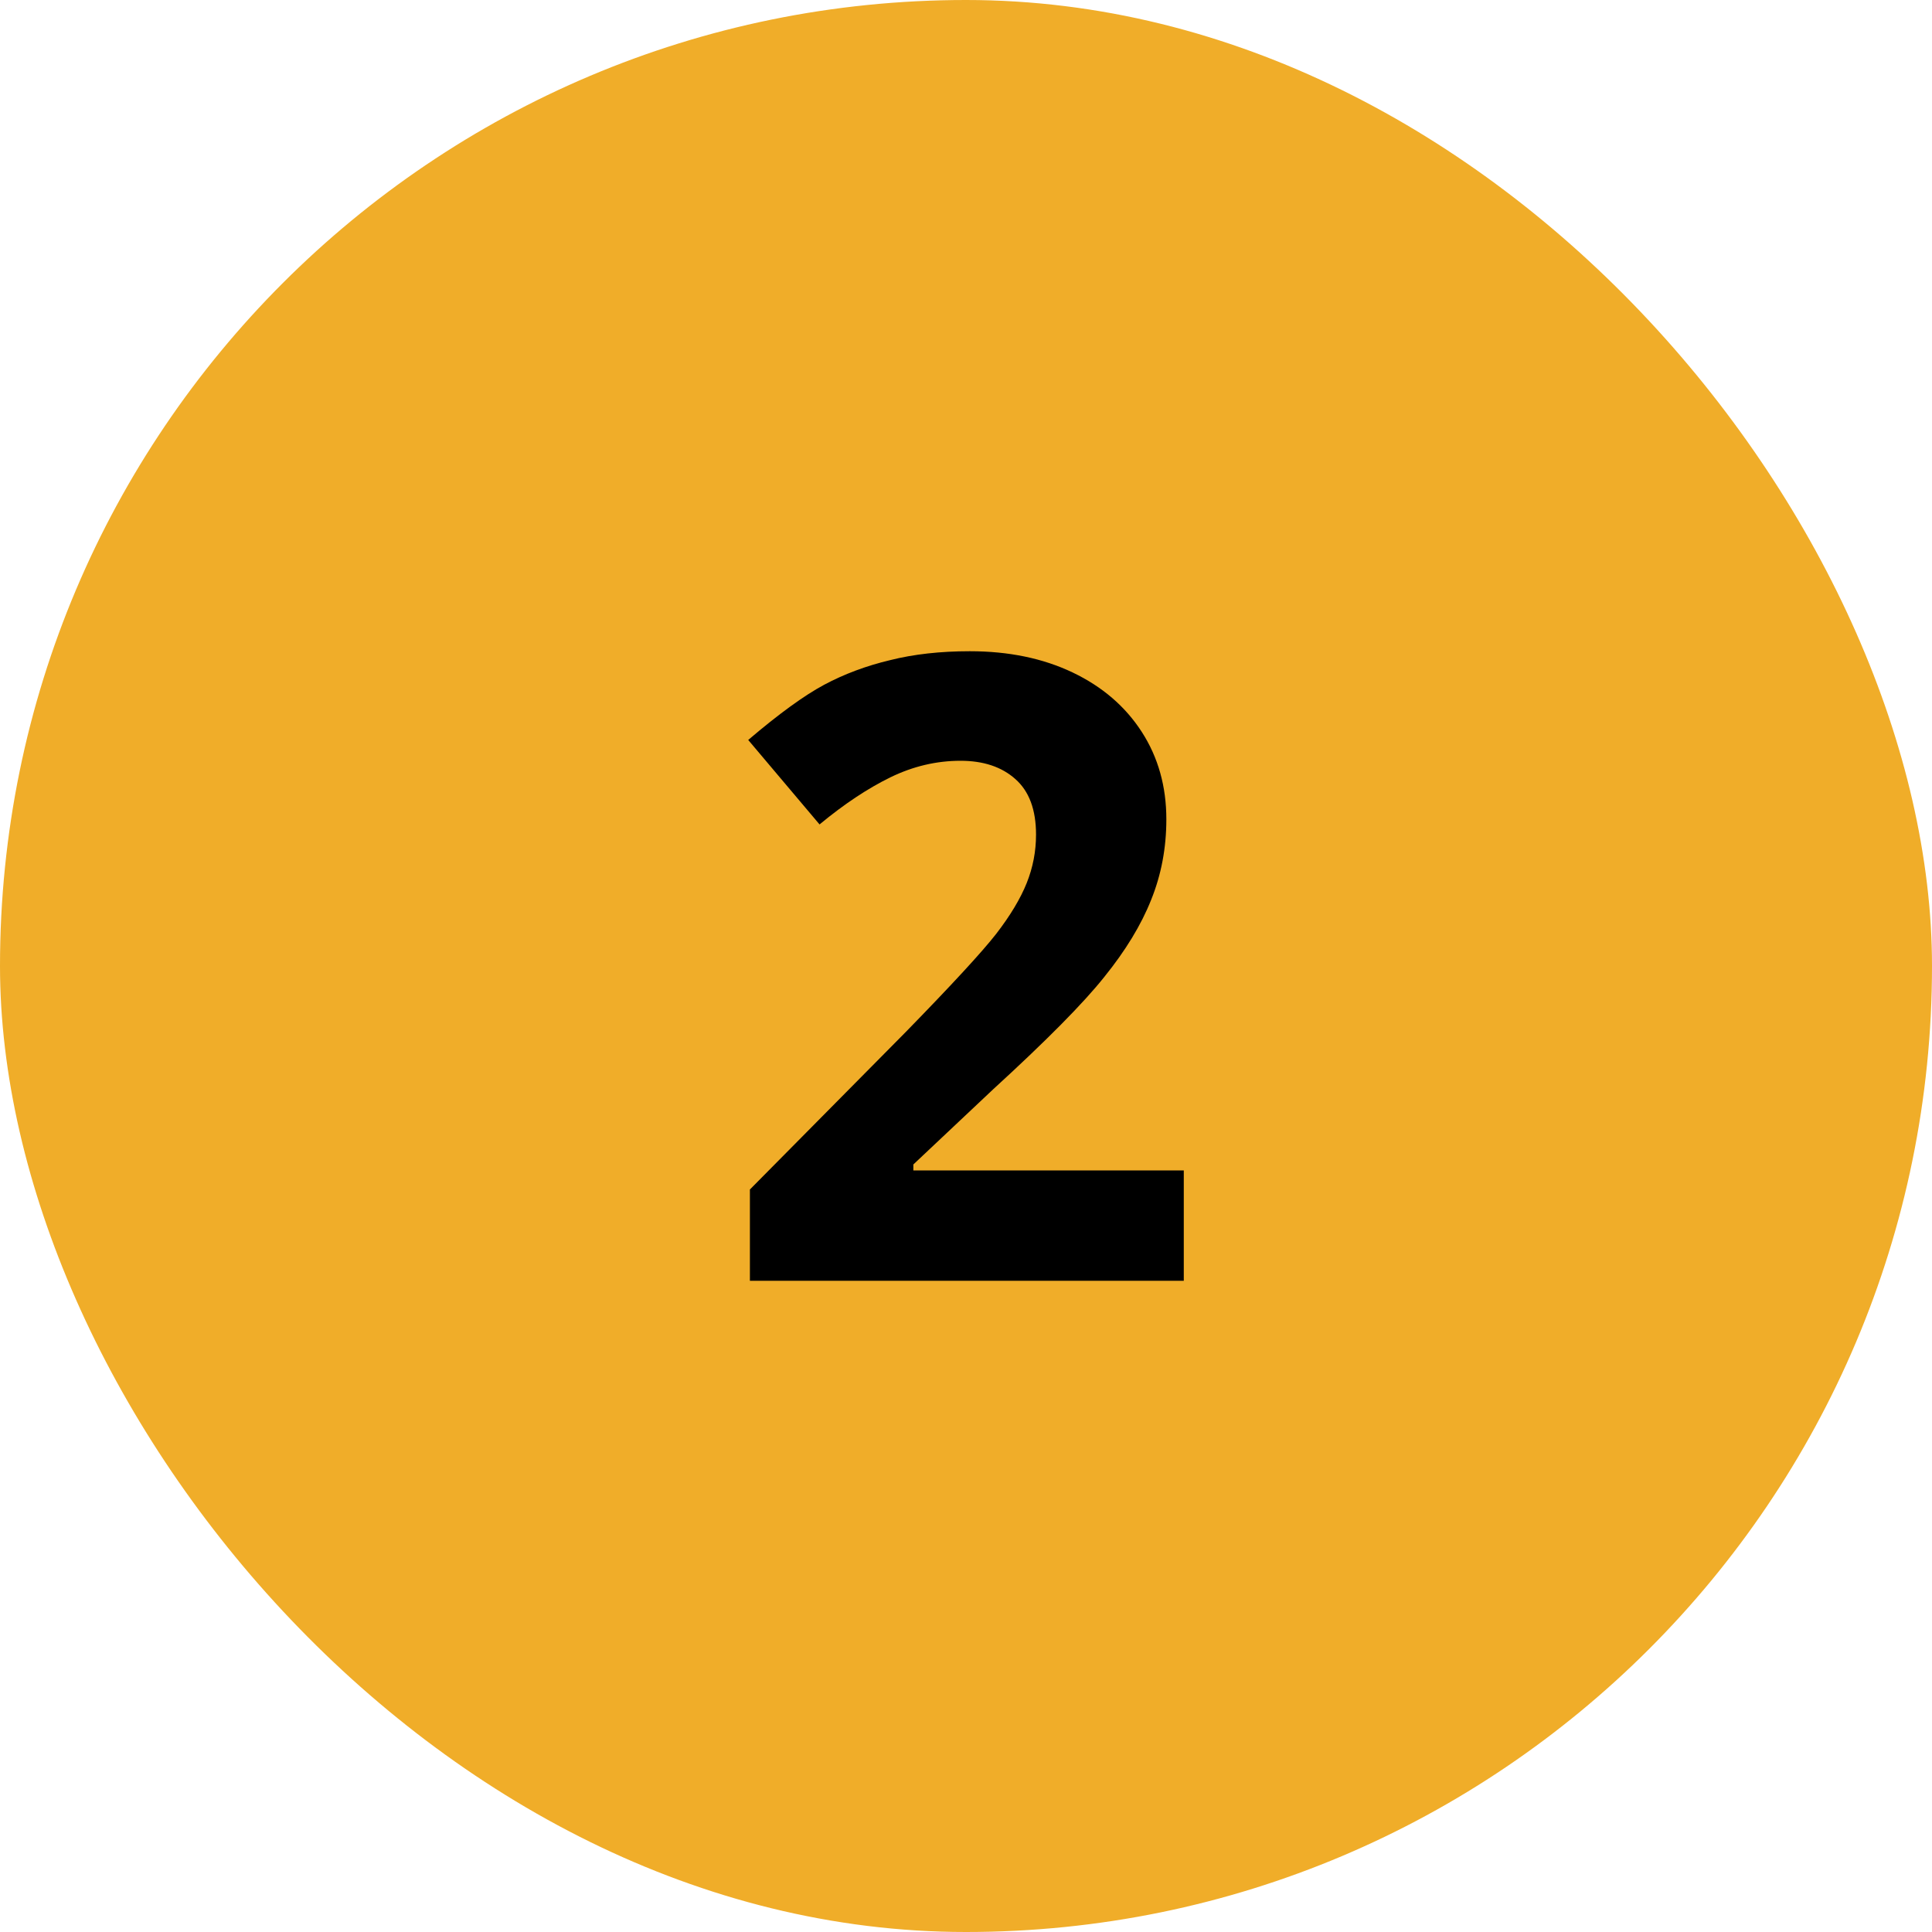
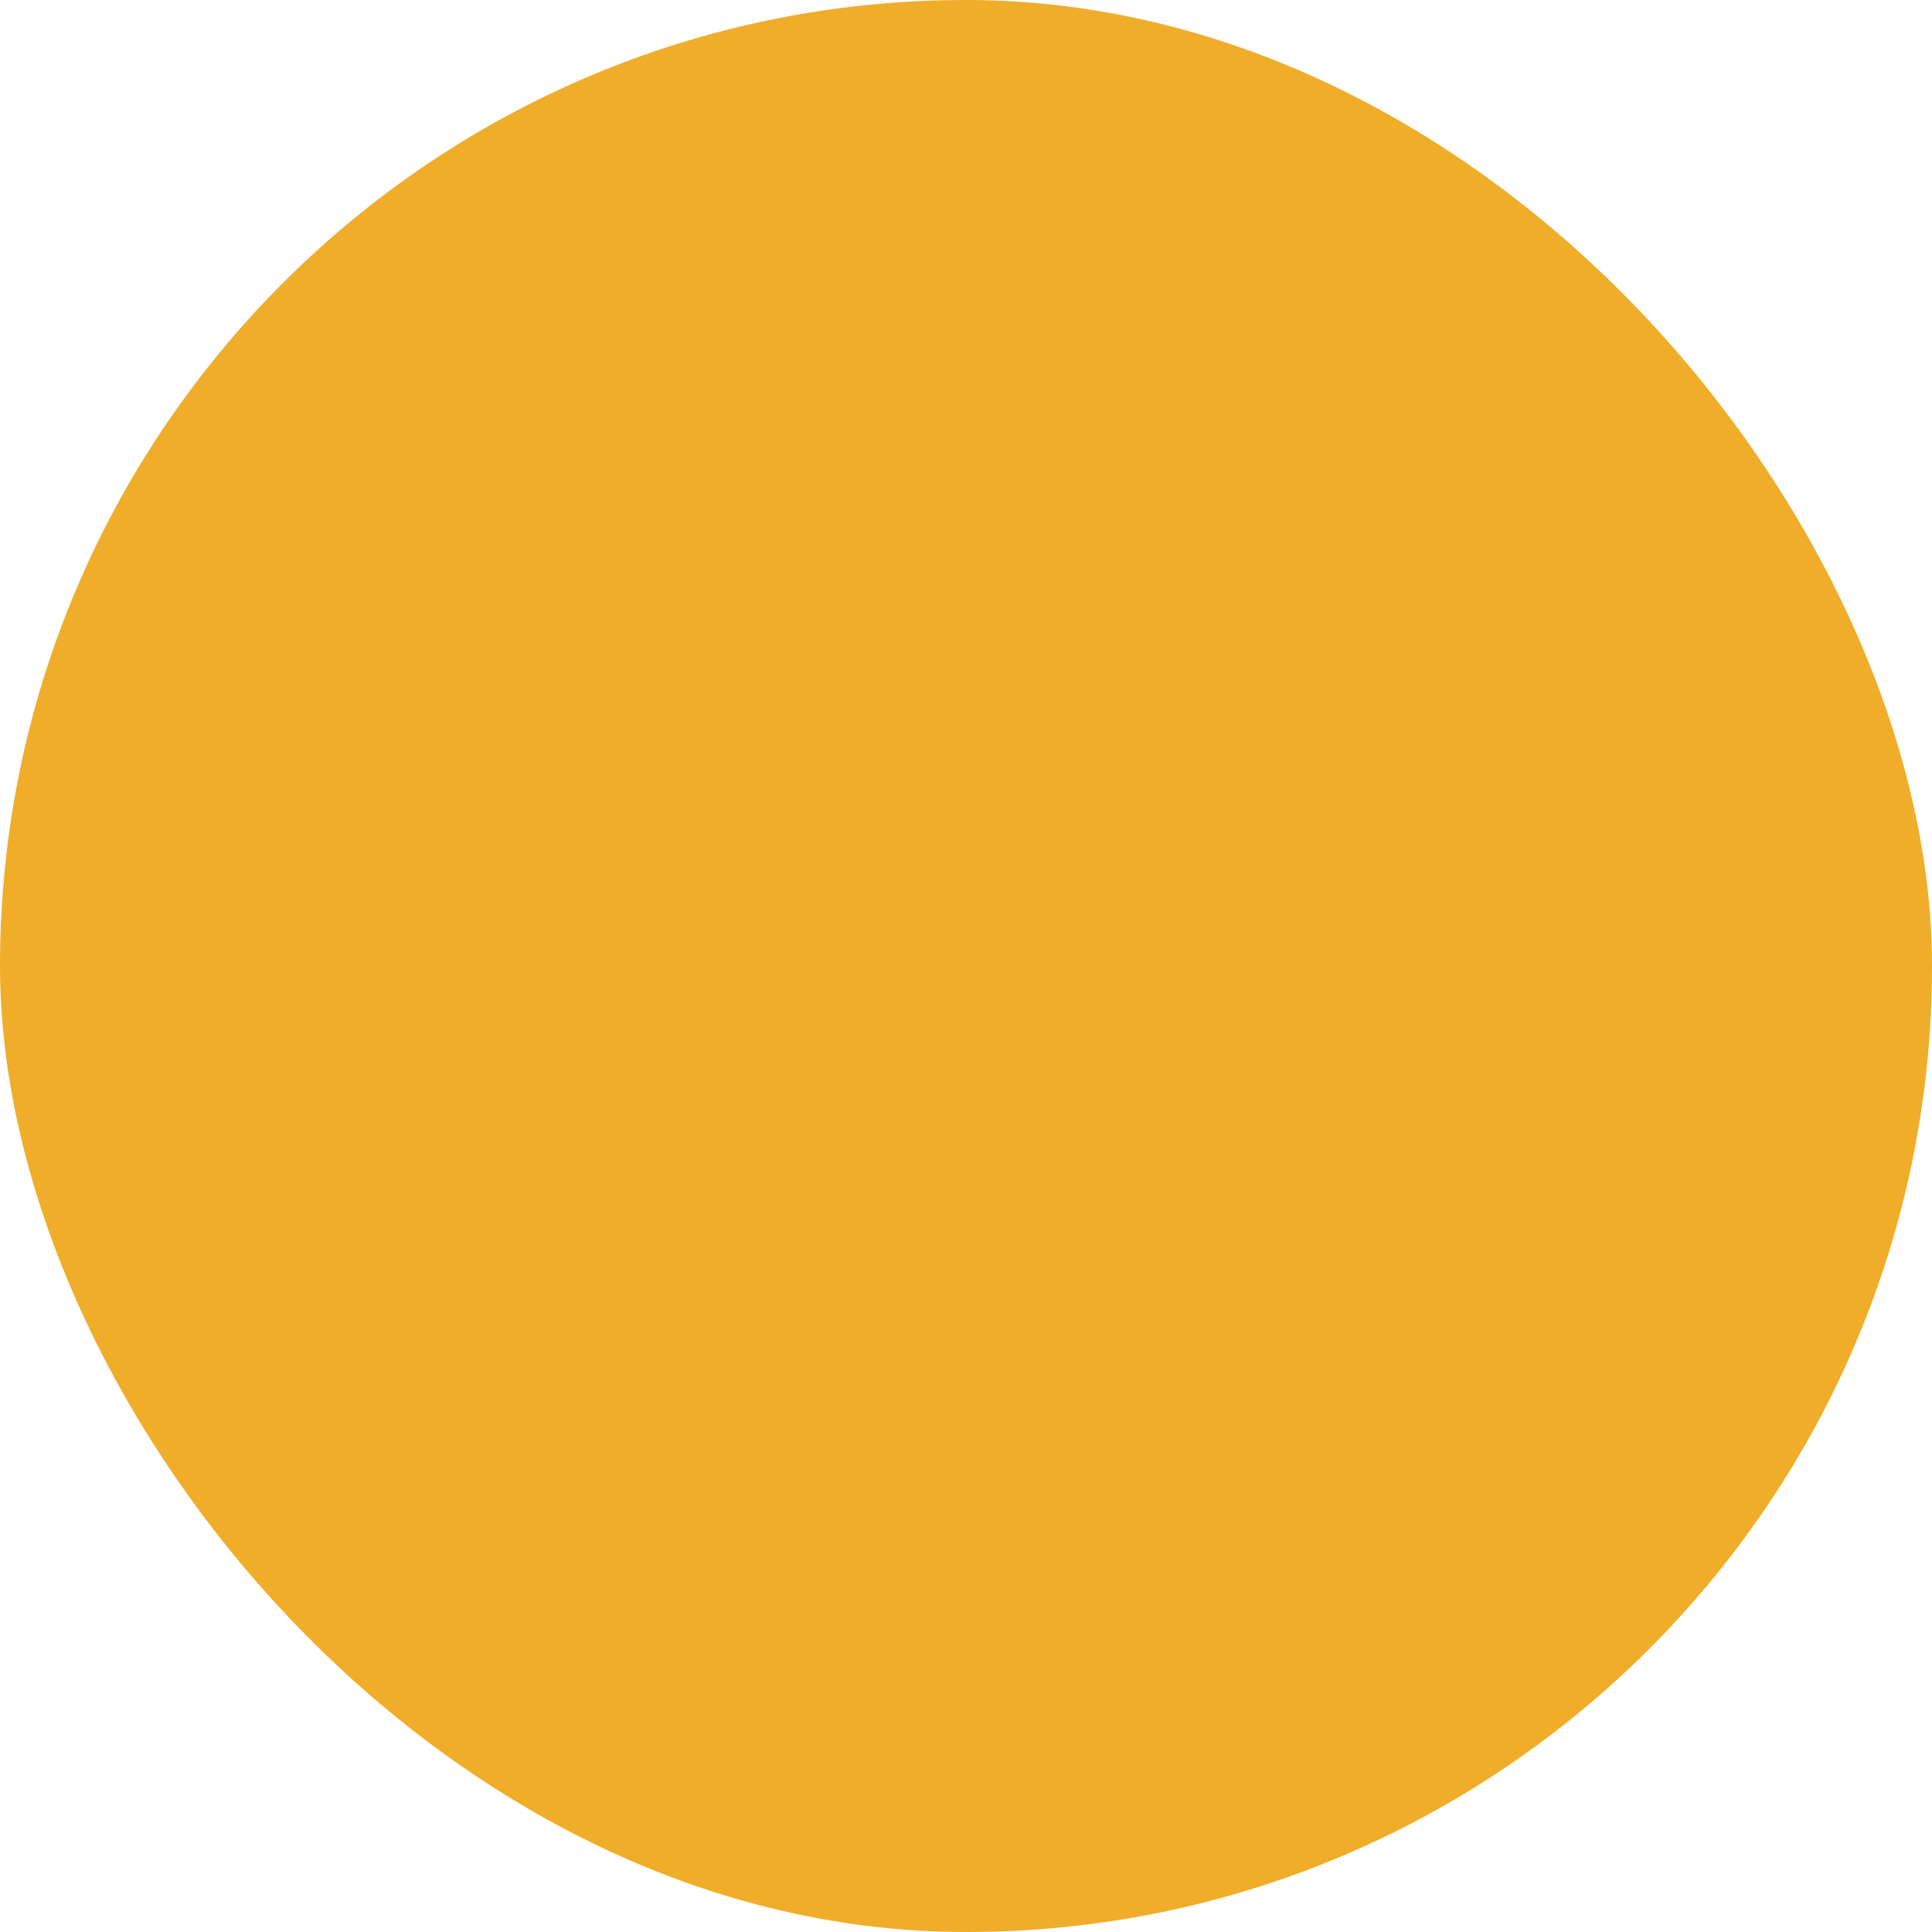
<svg xmlns="http://www.w3.org/2000/svg" width="40" height="40" viewBox="0 0 40 40" fill="none">
  <rect width="40" height="40" rx="20" fill="#F0AD29" />
-   <path d="M24.509 26.517H15.526V24.627L18.752 21.367C19.707 20.388 20.331 19.711 20.624 19.336C20.917 18.956 21.128 18.604 21.257 18.282C21.386 17.959 21.45 17.625 21.45 17.28C21.45 16.764 21.307 16.38 21.02 16.128C20.738 15.877 20.36 15.751 19.886 15.751C19.388 15.751 18.904 15.865 18.436 16.093C17.967 16.322 17.477 16.647 16.968 17.069L15.491 15.32C16.124 14.781 16.648 14.4 17.064 14.177C17.48 13.955 17.935 13.785 18.427 13.668C18.919 13.544 19.47 13.483 20.079 13.483C20.882 13.483 21.591 13.629 22.206 13.922C22.821 14.215 23.299 14.626 23.639 15.153C23.979 15.68 24.148 16.284 24.148 16.963C24.148 17.555 24.043 18.112 23.832 18.633C23.627 19.149 23.305 19.679 22.865 20.224C22.432 20.769 21.664 21.545 20.562 22.553L18.91 24.109V24.232H24.509V26.517Z" fill="black" />
</svg>